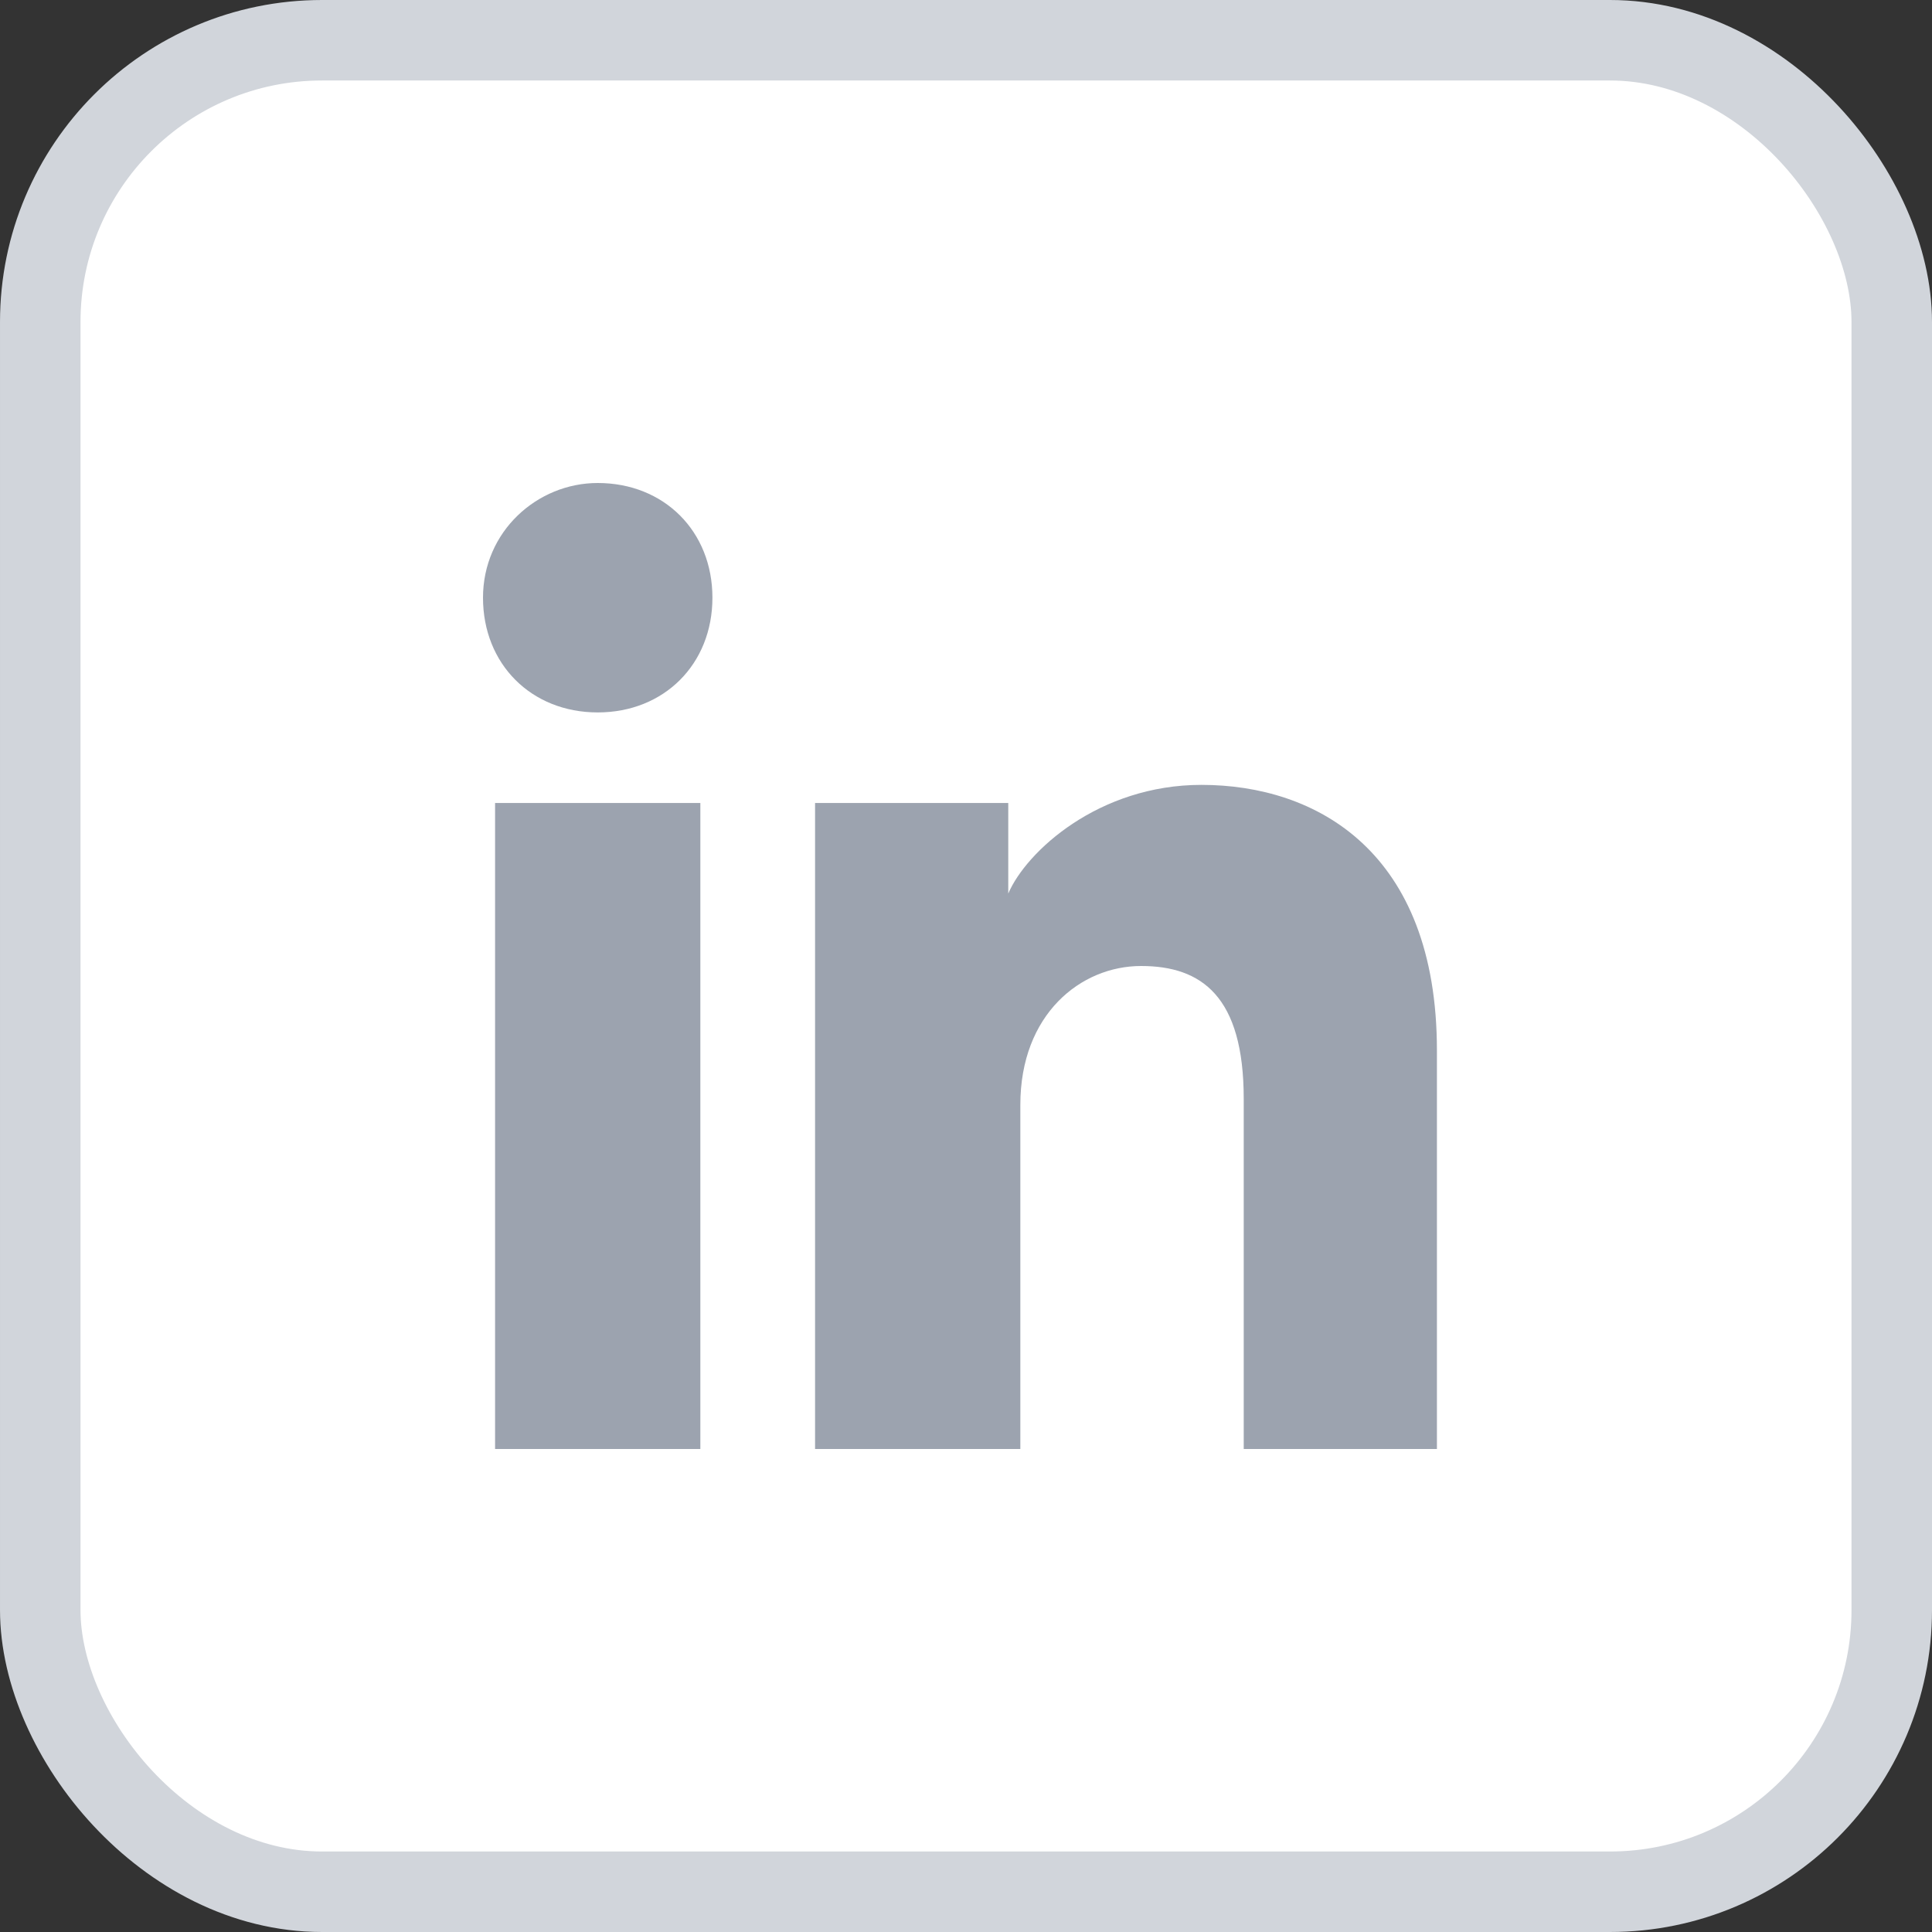
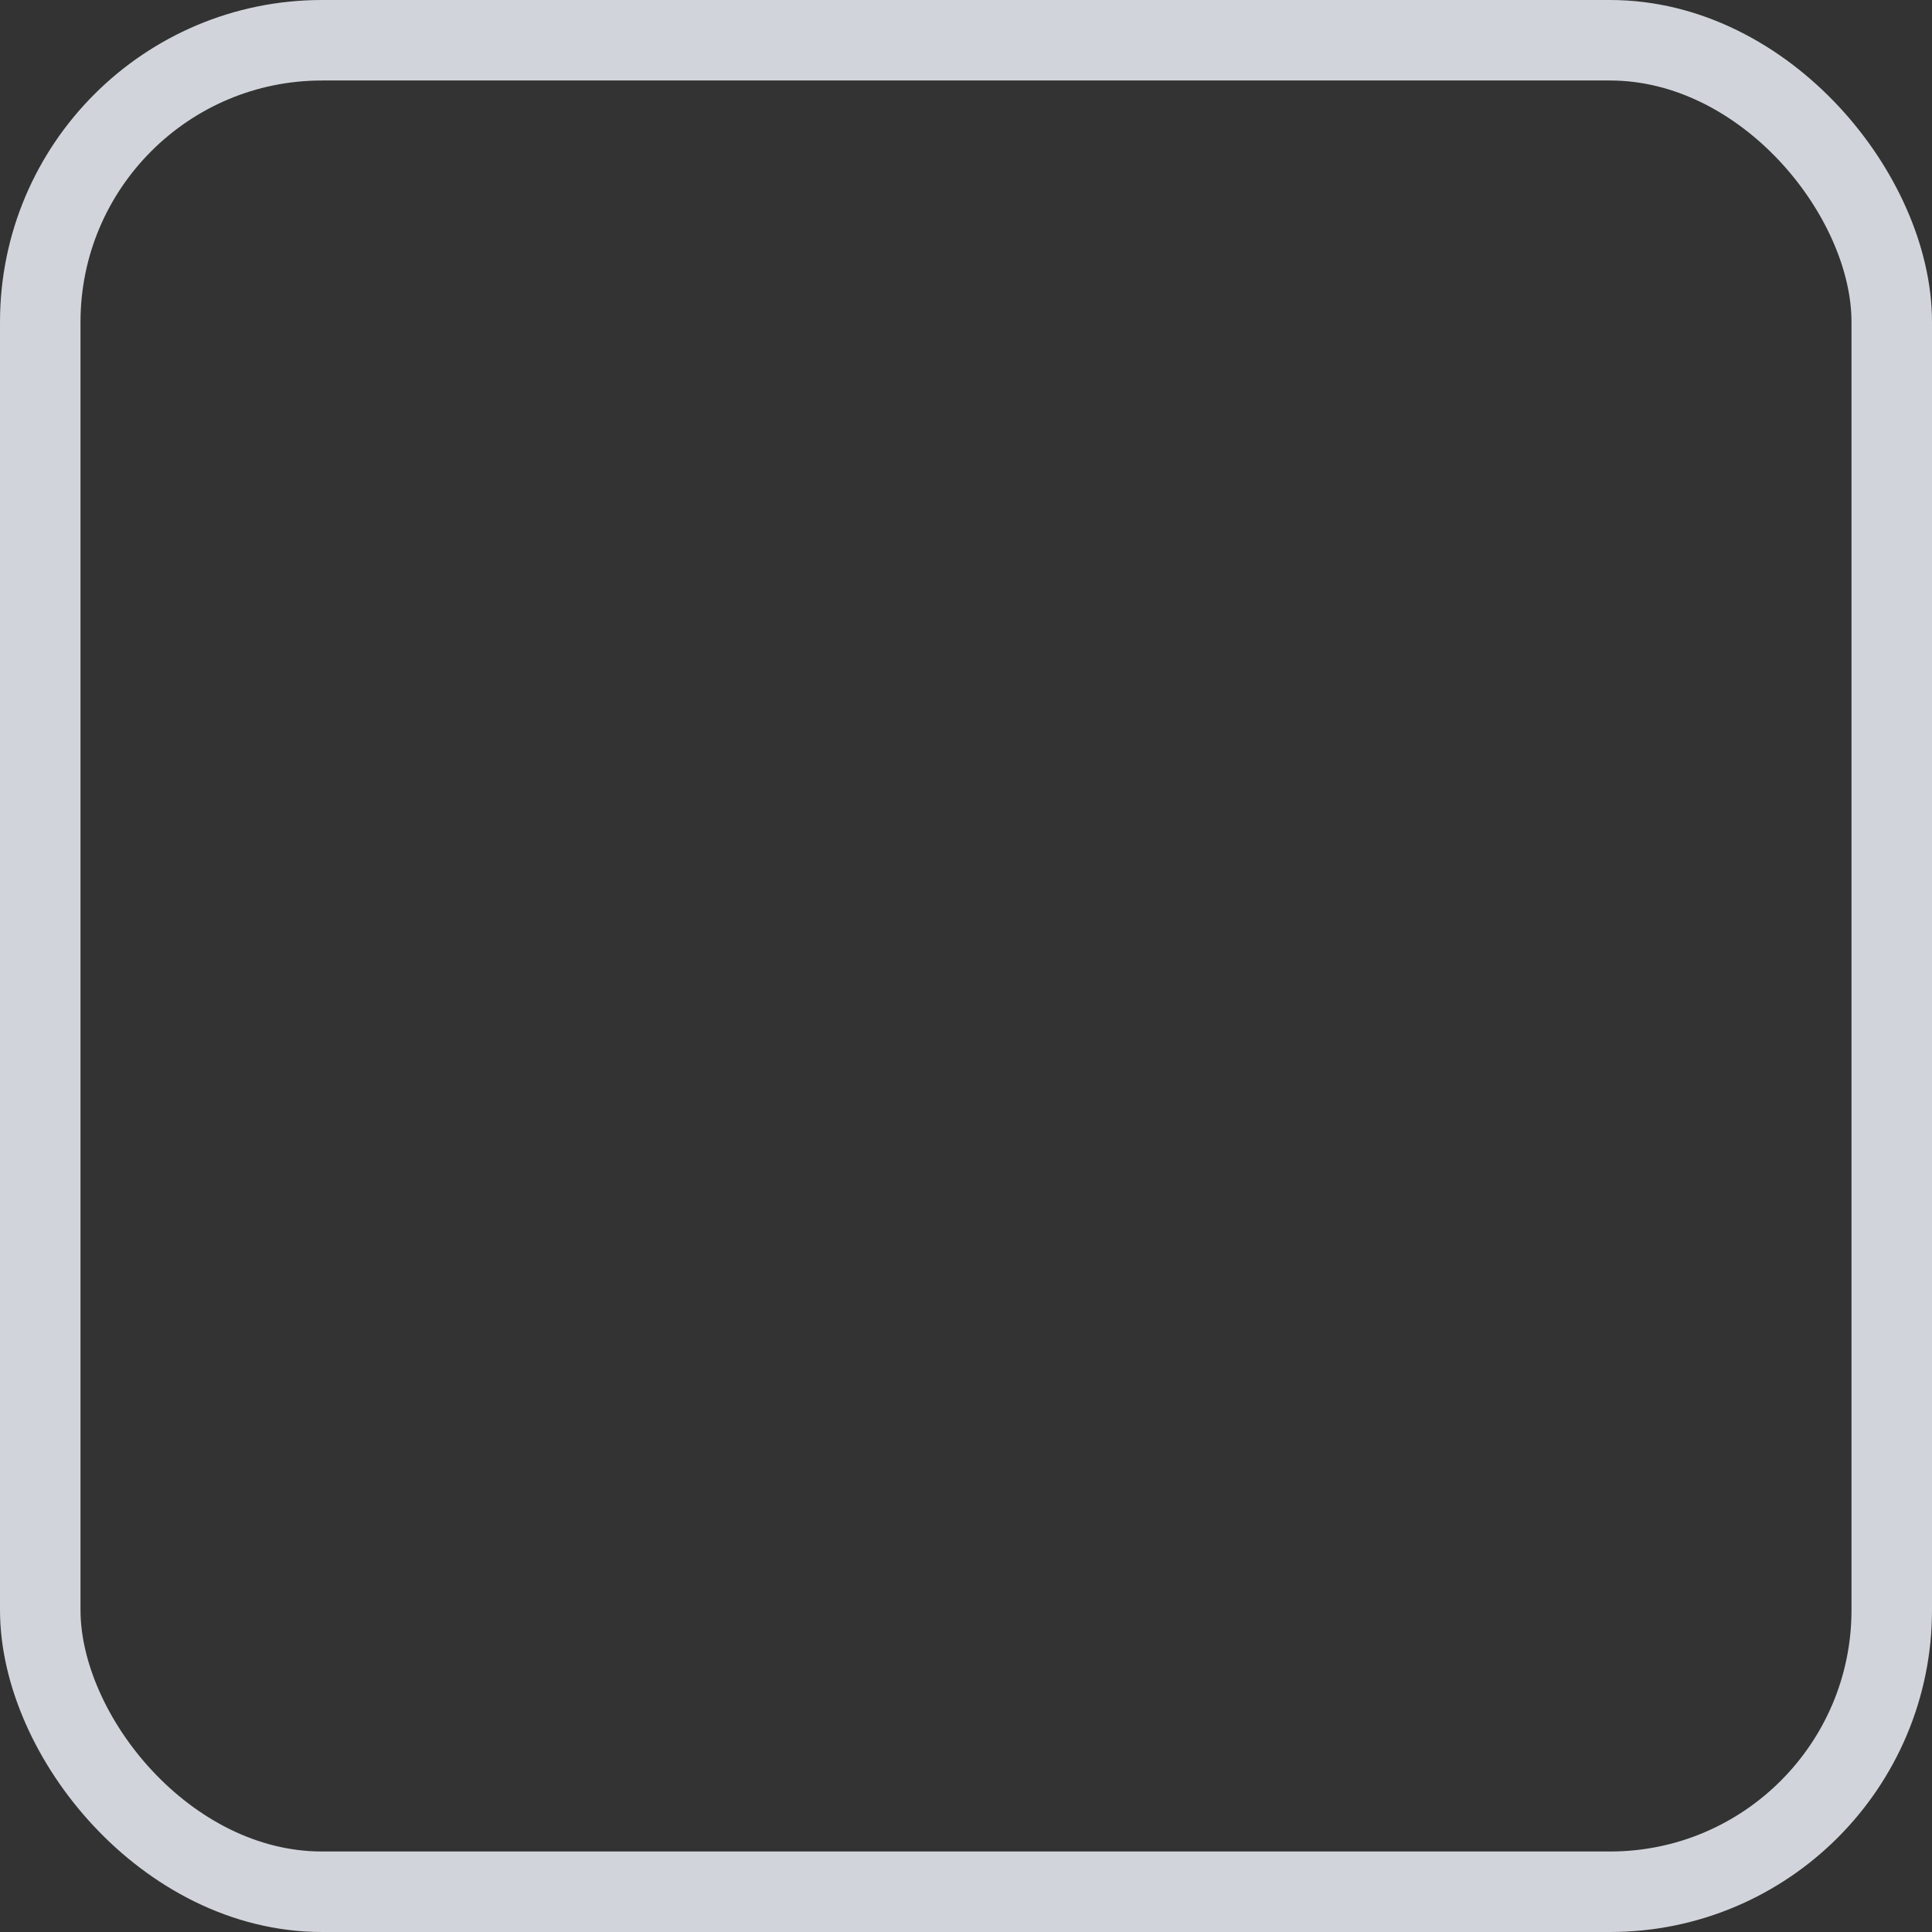
<svg xmlns="http://www.w3.org/2000/svg" width="24" height="24" fill="none">
  <rect width="100%" height="100%" fill="#333333" stroke="none" />
-   <rect width="23" height="23" x=".5" y=".5" fill="#fff" rx="3.5" />
  <rect width="23" height="23" x=".5" y=".5" stroke="#D1D5DB" rx="3.5" />
-   <path fill="#9CA3AF" d="M8.7 18H6.15V9.975H8.7V18ZM7.425 8.85C6.6 8.85 6 8.25 6 7.425 6 6.6 6.675 6 7.425 6c.825 0 1.425.6 1.425 1.425 0 .825-.6 1.425-1.425 1.425ZM18 18h-2.55v-4.35c0-1.275-.525-1.65-1.275-1.65-.75 0-1.5.6-1.5 1.725V18h-2.55V9.975h2.4V11.1c.225-.525 1.125-1.35 2.4-1.35 1.425 0 2.925.825 2.925 3.3V18H18Z" />
</svg>